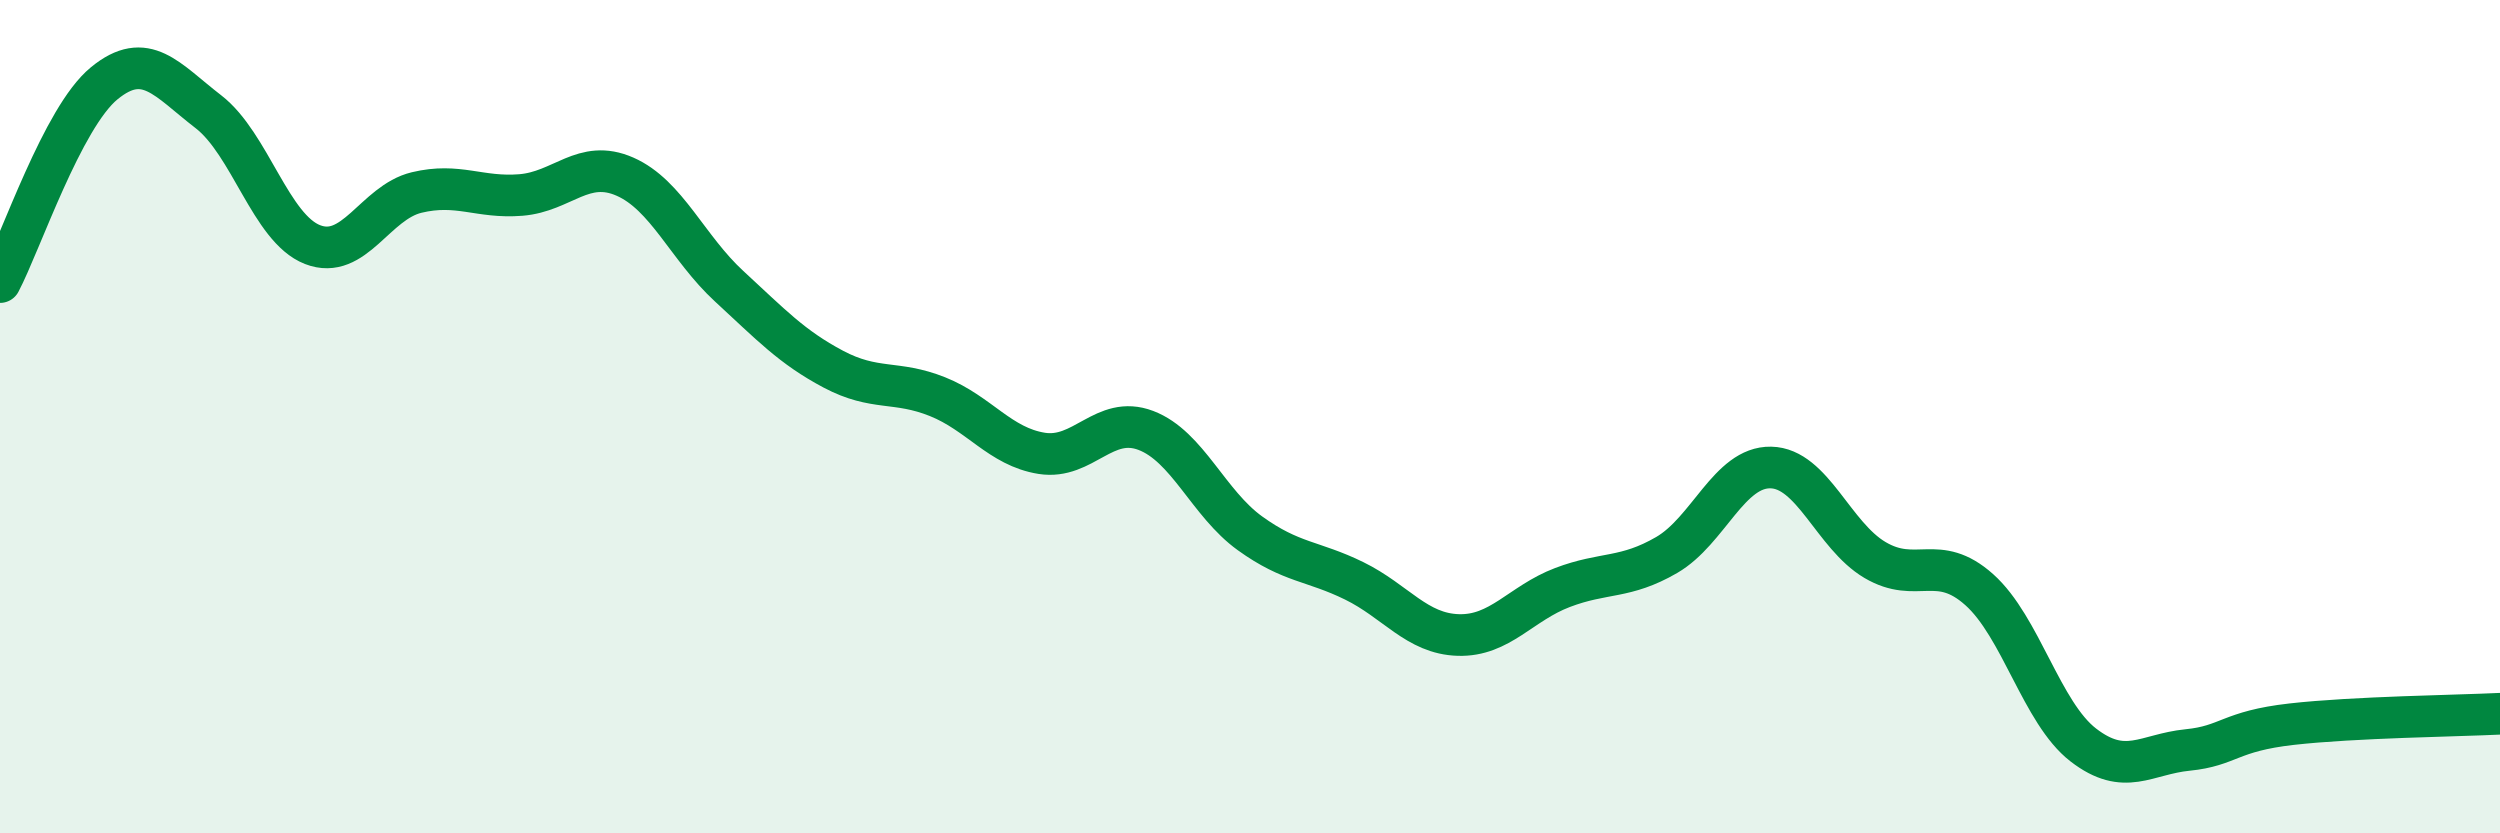
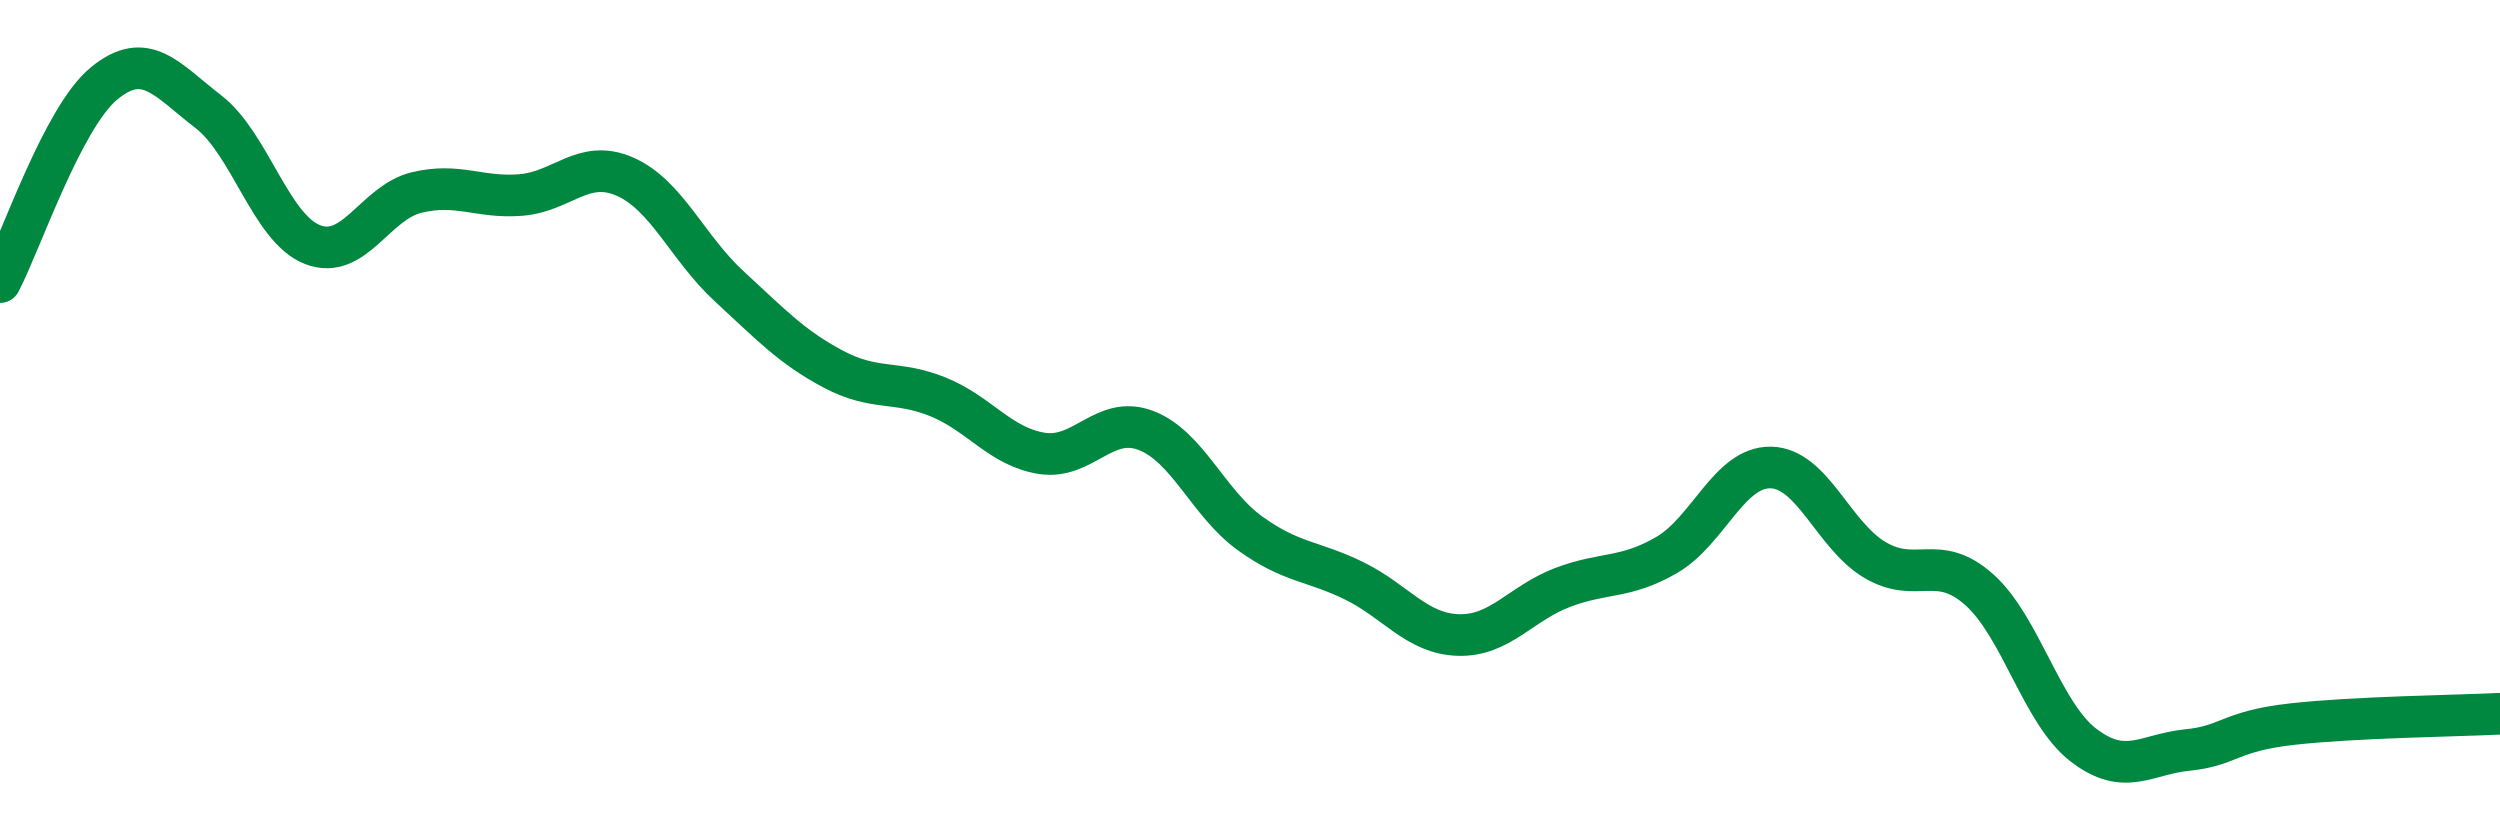
<svg xmlns="http://www.w3.org/2000/svg" width="60" height="20" viewBox="0 0 60 20">
-   <path d="M 0,6.77 C 0.5,5.82 1.5,2.82 2.5,2 C 3.5,1.18 4,1.91 5,2.68 C 6,3.45 6.5,5.48 7.5,5.87 C 8.5,6.26 9,4.86 10,4.62 C 11,4.38 11.5,4.76 12.5,4.68 C 13.5,4.6 14,3.8 15,4.24 C 16,4.68 16.5,5.95 17.5,6.87 C 18.5,7.79 19,8.33 20,8.86 C 21,9.39 21.5,9.12 22.5,9.52 C 23.5,9.92 24,10.72 25,10.88 C 26,11.04 26.5,9.95 27.5,10.33 C 28.5,10.71 29,12.08 30,12.8 C 31,13.52 31.5,13.45 32.5,13.94 C 33.5,14.43 34,15.21 35,15.24 C 36,15.27 36.5,14.48 37.5,14.1 C 38.5,13.72 39,13.9 40,13.32 C 41,12.74 41.5,11.2 42.5,11.22 C 43.5,11.24 44,12.85 45,13.44 C 46,14.03 46.5,13.26 47.5,14.15 C 48.5,15.04 49,17.11 50,17.88 C 51,18.65 51.5,18.1 52.5,18 C 53.5,17.9 53.5,17.55 55,17.38 C 56.5,17.21 59,17.18 60,17.13L60 20L0 20Z" fill="#008740" opacity="0.1" stroke-linecap="round" stroke-linejoin="round" />
  <path d="M 0,6.77 C 0.5,5.82 1.5,2.82 2.5,2 C 3.5,1.18 4,1.91 5,2.68 C 6,3.45 6.5,5.48 7.5,5.87 C 8.5,6.26 9,4.86 10,4.62 C 11,4.38 11.5,4.76 12.5,4.68 C 13.5,4.6 14,3.8 15,4.24 C 16,4.68 16.5,5.95 17.5,6.87 C 18.5,7.79 19,8.33 20,8.86 C 21,9.39 21.5,9.12 22.5,9.52 C 23.5,9.92 24,10.72 25,10.88 C 26,11.04 26.5,9.95 27.5,10.33 C 28.5,10.71 29,12.08 30,12.8 C 31,13.52 31.5,13.45 32.5,13.94 C 33.5,14.43 34,15.21 35,15.24 C 36,15.27 36.5,14.48 37.5,14.1 C 38.5,13.72 39,13.9 40,13.32 C 41,12.74 41.5,11.2 42.5,11.22 C 43.5,11.24 44,12.85 45,13.44 C 46,14.03 46.5,13.26 47.5,14.15 C 48.5,15.04 49,17.11 50,17.88 C 51,18.65 51.5,18.1 52.5,18 C 53.5,17.9 53.5,17.55 55,17.38 C 56.5,17.21 59,17.18 60,17.13" stroke="#008740" stroke-width="1" fill="none" stroke-linecap="round" stroke-linejoin="round" />
</svg>